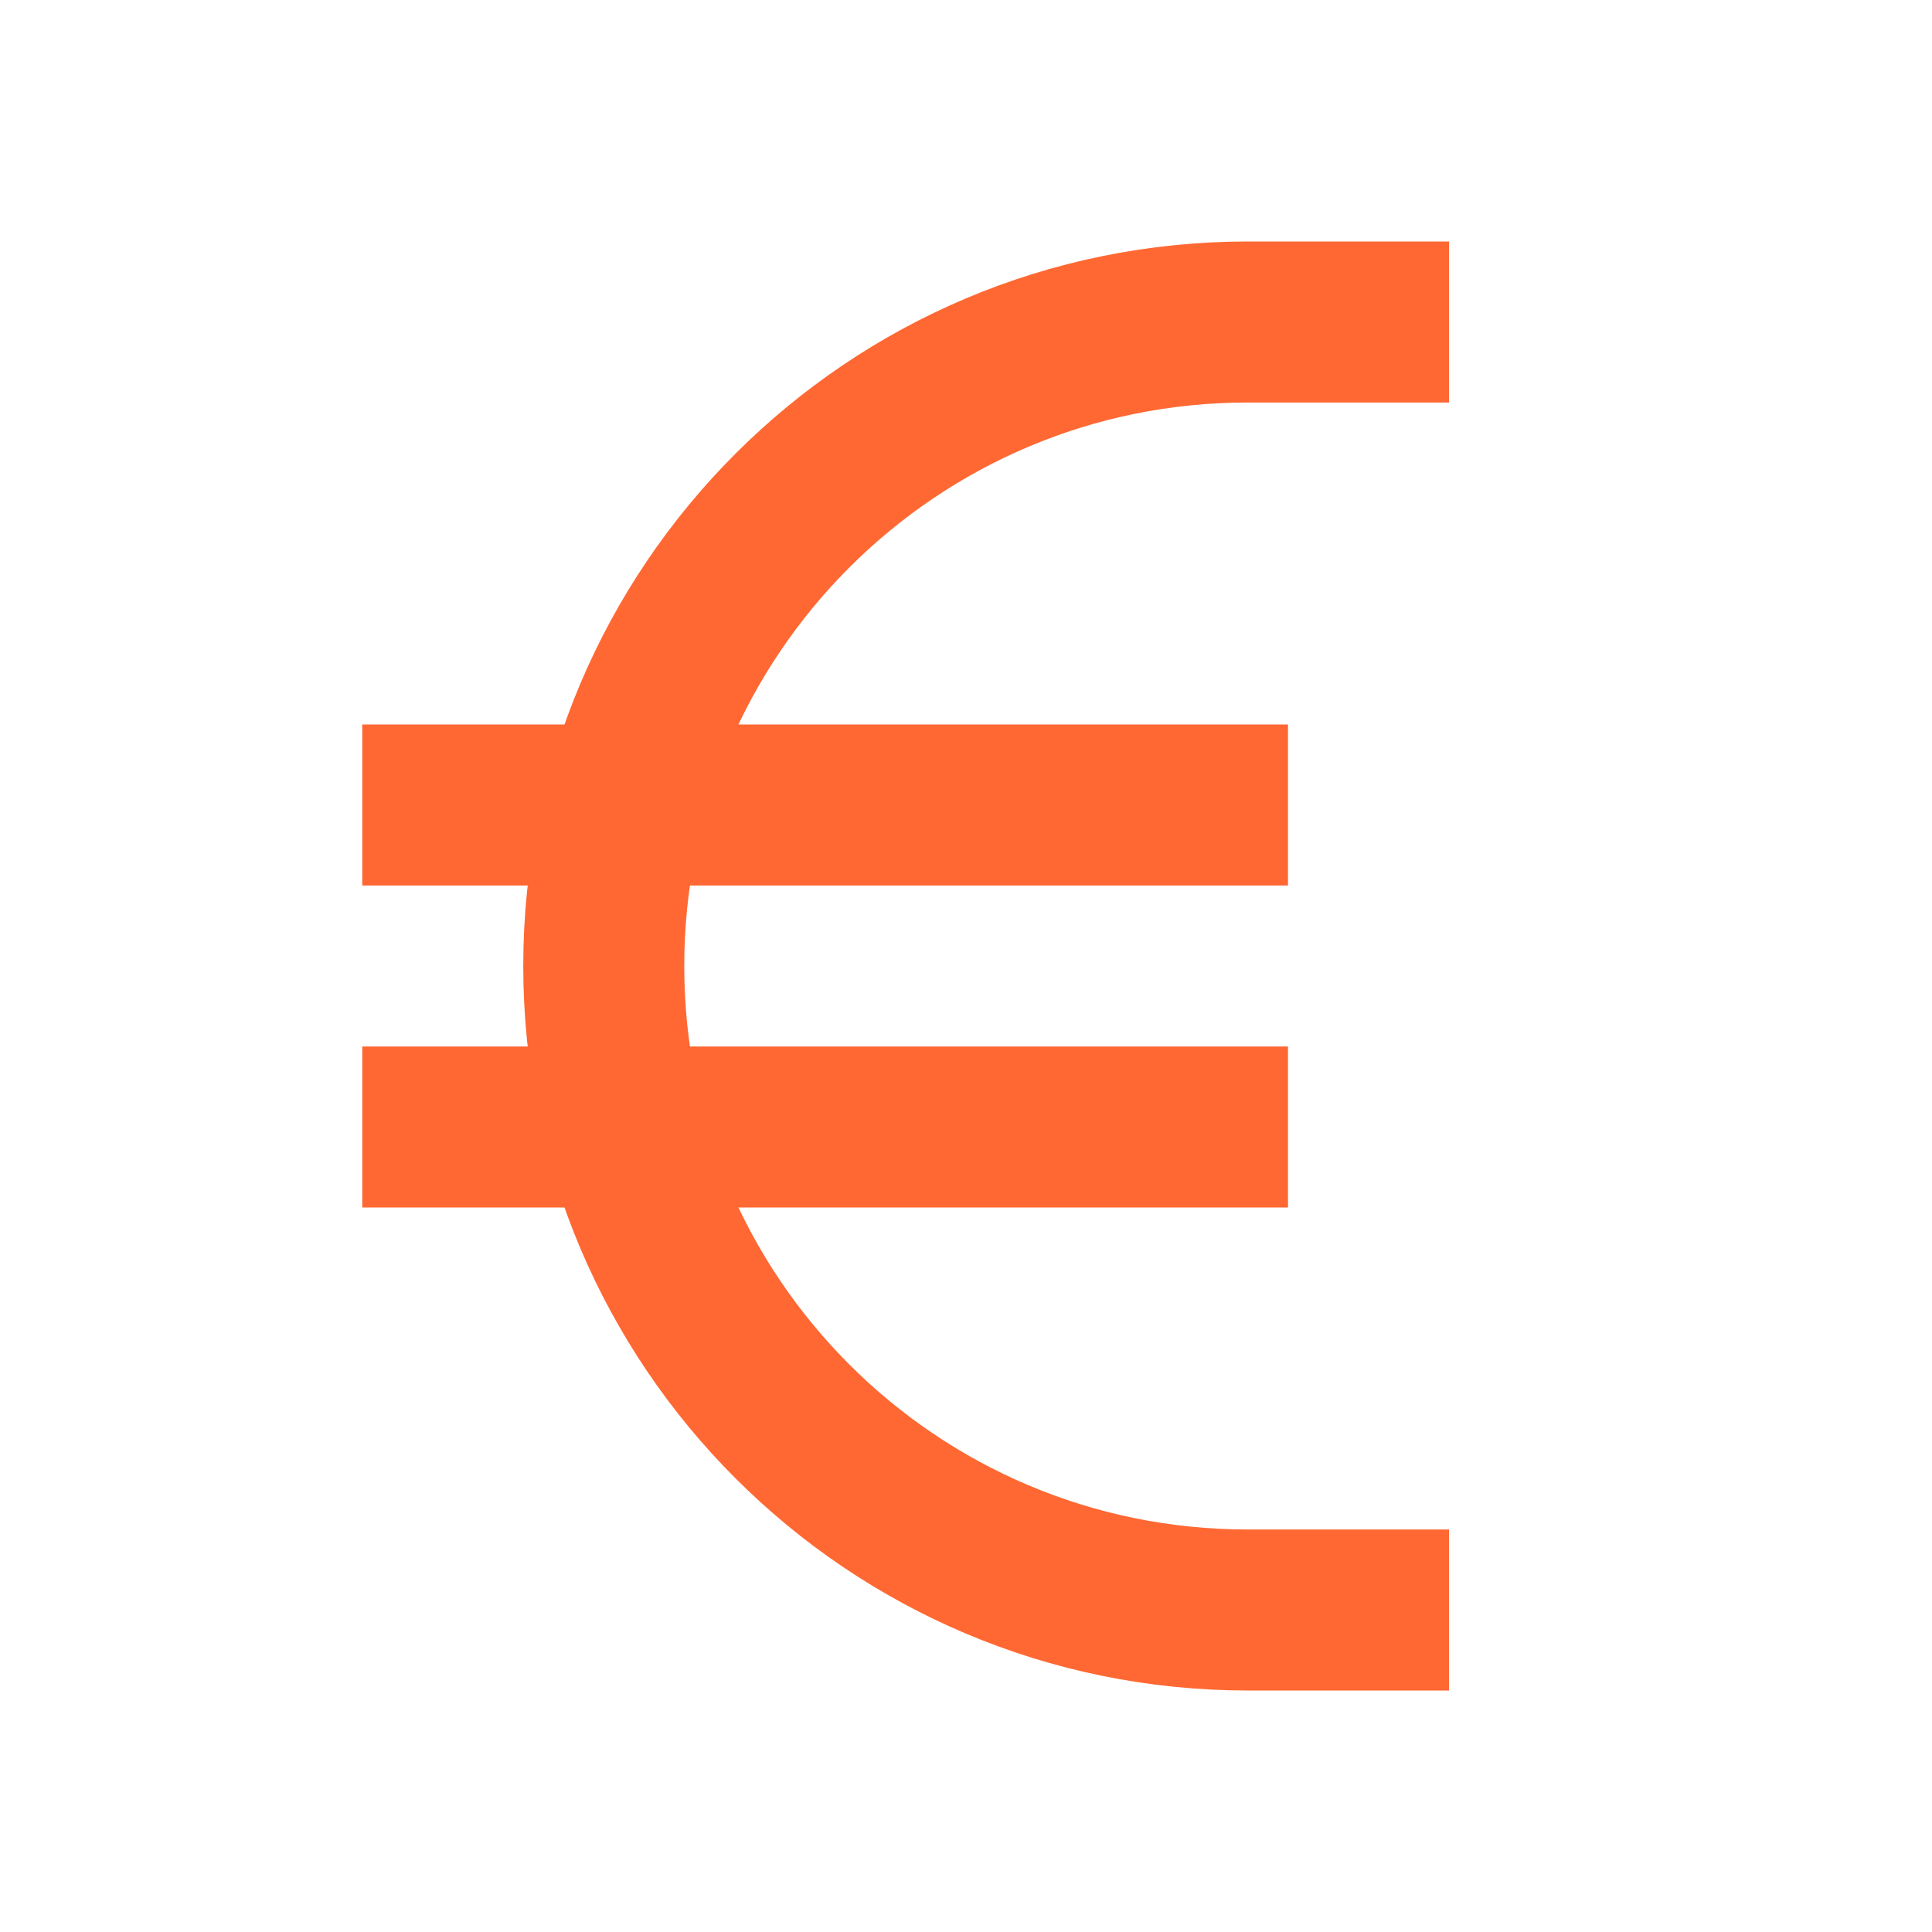
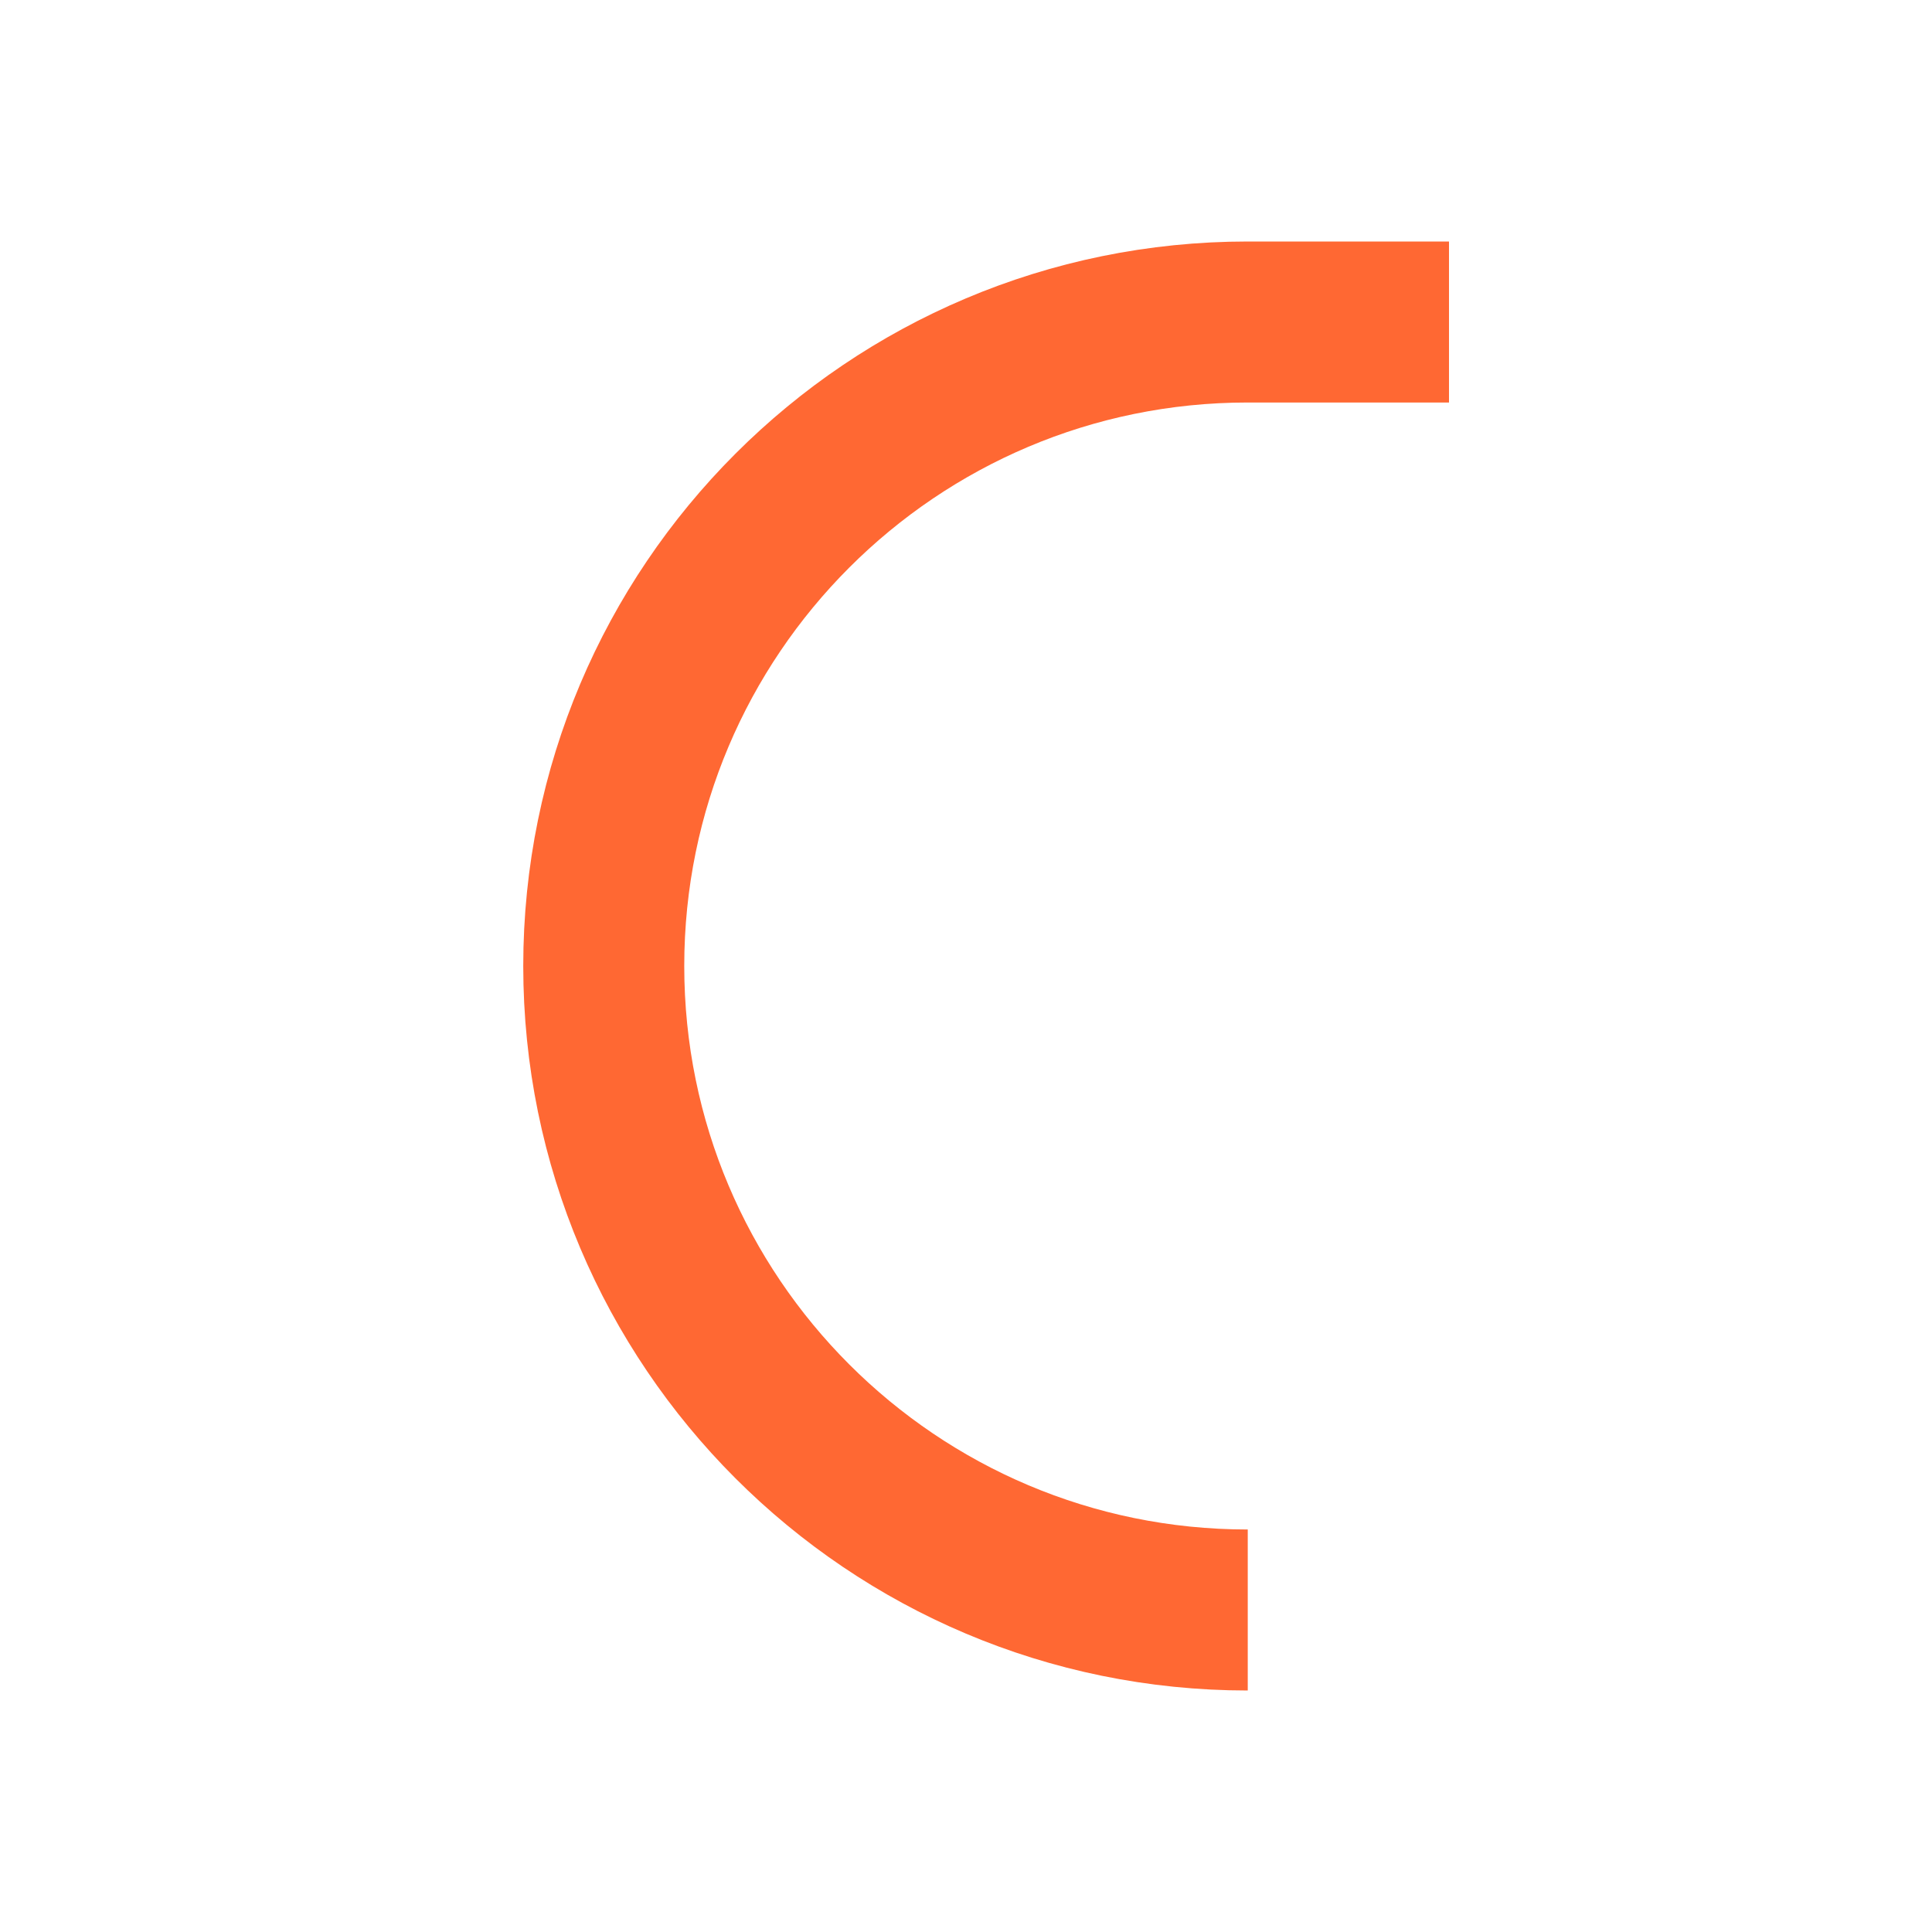
<svg xmlns="http://www.w3.org/2000/svg" width="48" height="48" viewBox="0 0 48 48" fill="none">
-   <path d="M36 8H31C22.163 8 15 15.163 15 24C15 32.837 22.163 40 31 40H36" stroke="#FF6833" stroke-width="4" />
-   <path d="M9 20H32" stroke="#FF6833" stroke-width="4" />
-   <path d="M9 28H32" stroke="#FF6833" stroke-width="4" />
+   <path d="M36 8H31C22.163 8 15 15.163 15 24C15 32.837 22.163 40 31 40" stroke="#FF6833" stroke-width="4" />
</svg>